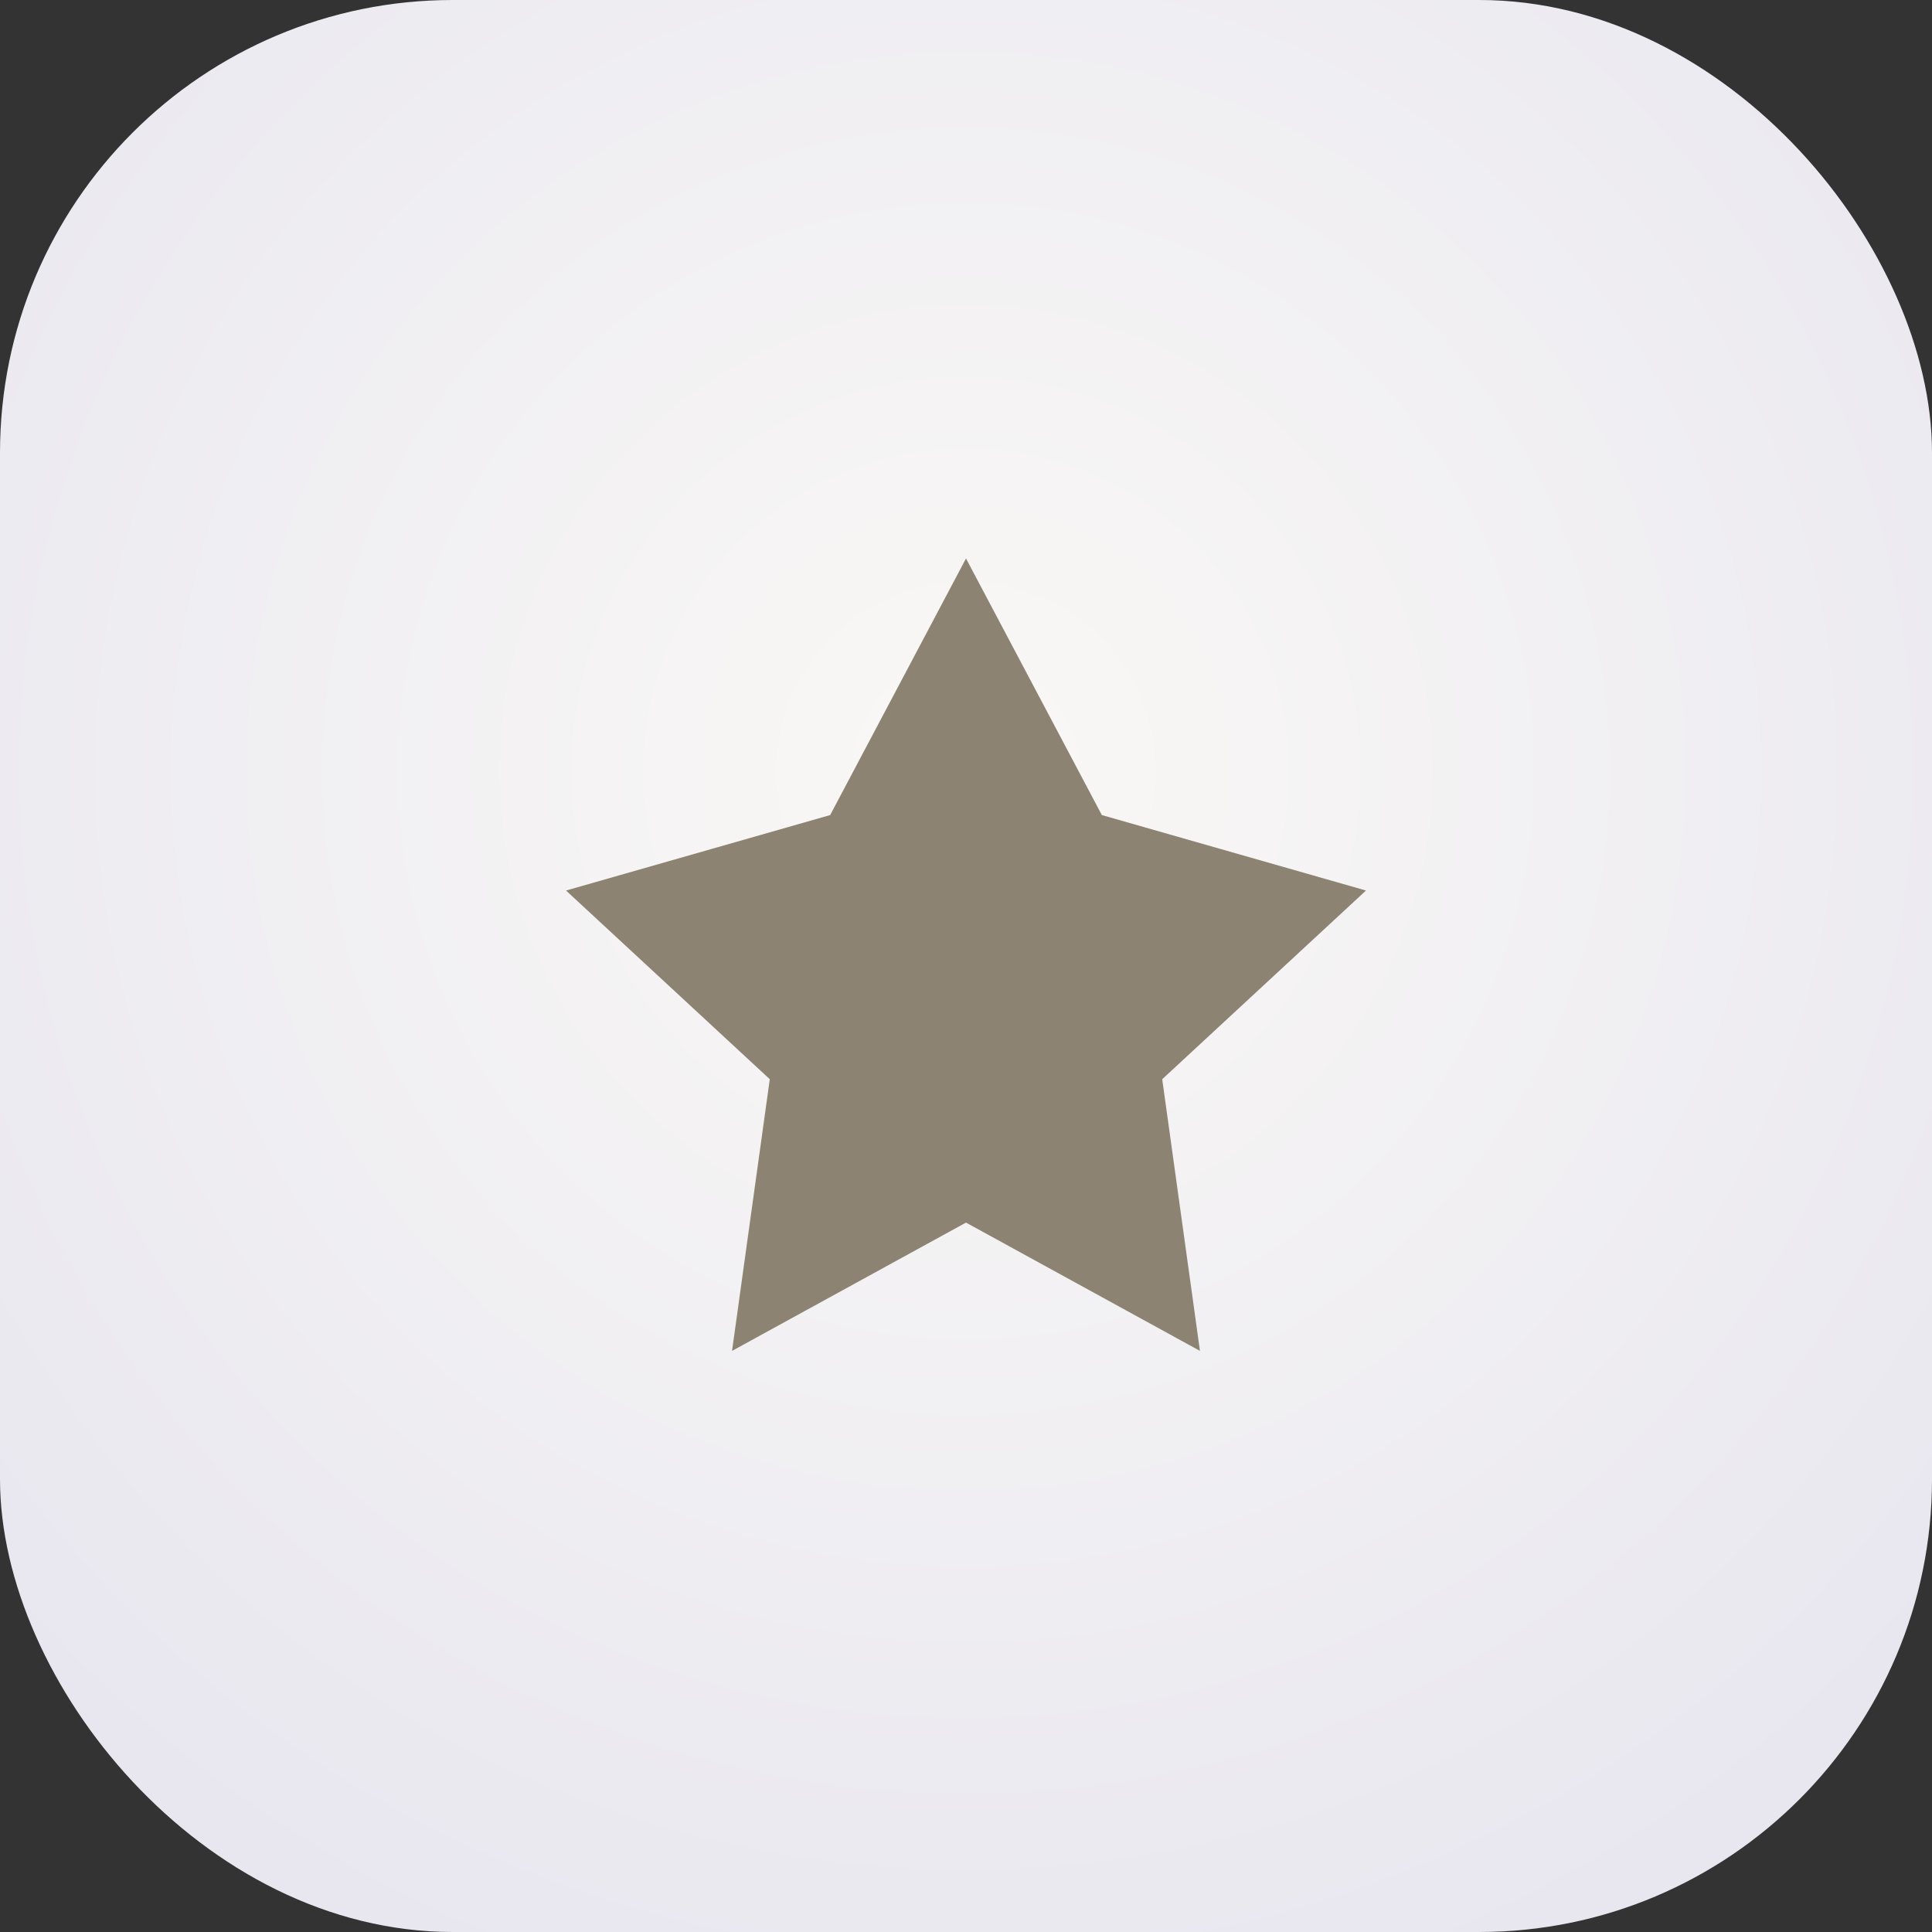
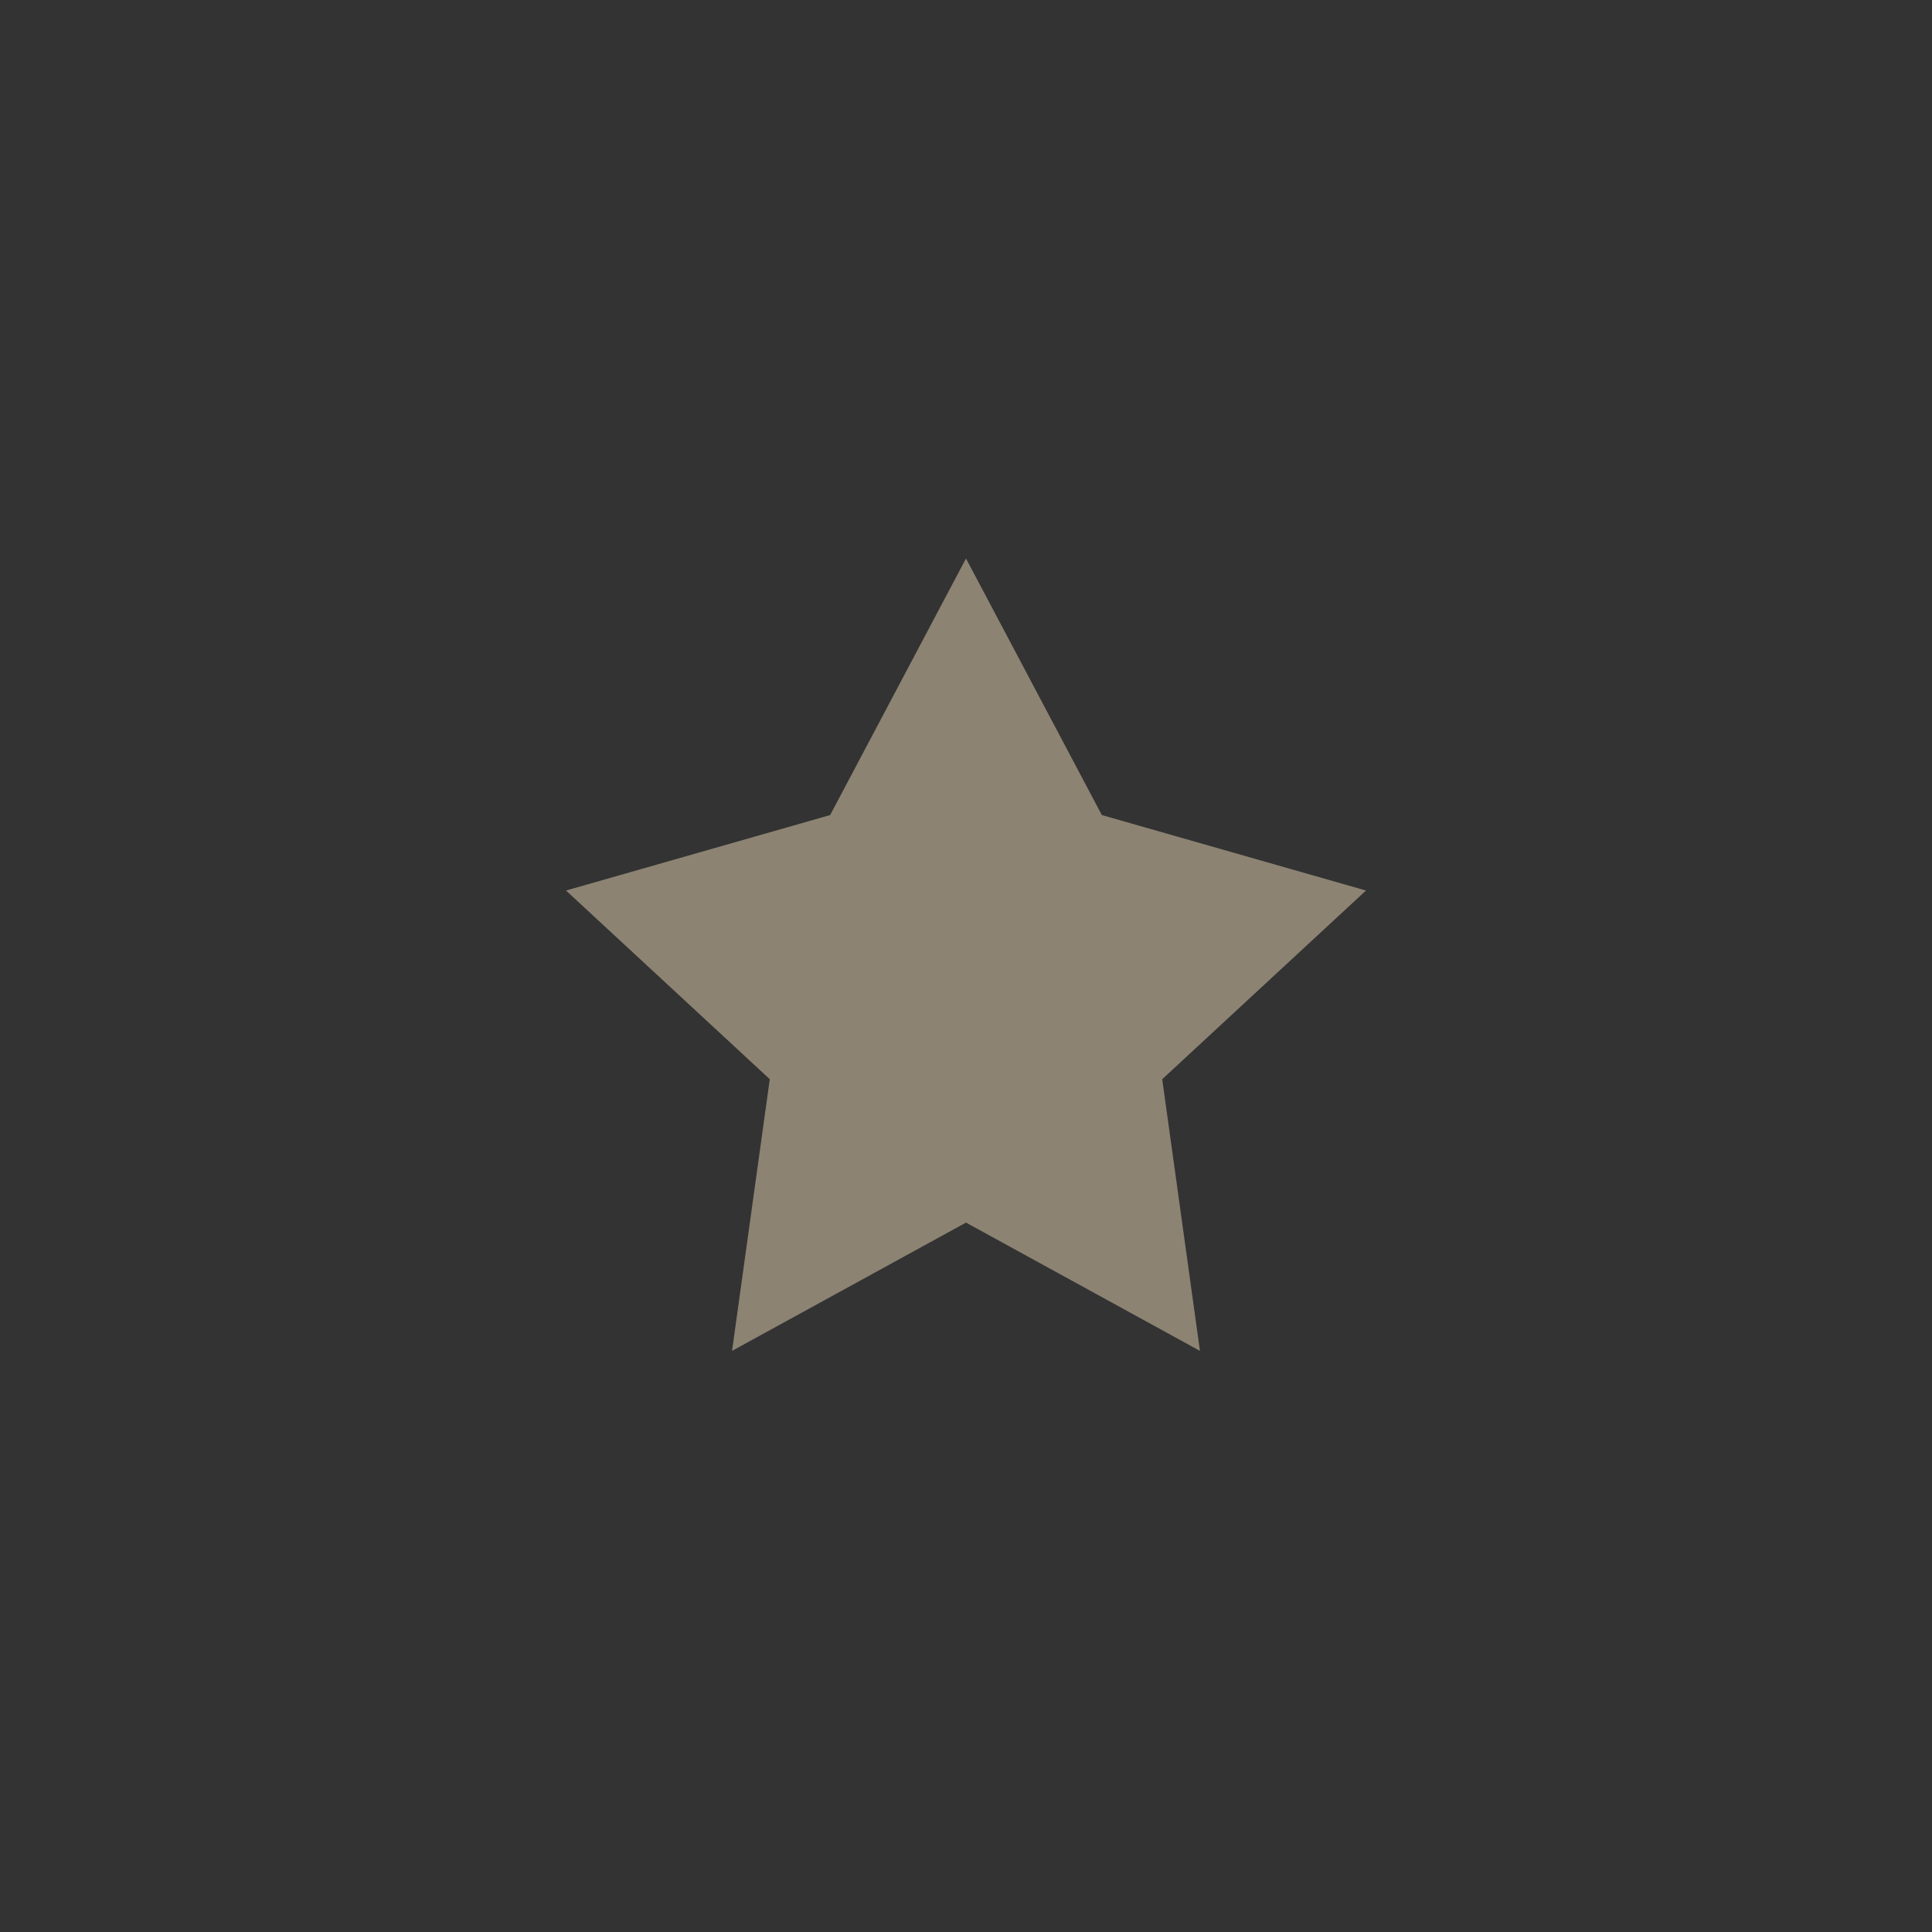
<svg xmlns="http://www.w3.org/2000/svg" viewBox="0 0 512 512" height="512" width="512">
  <rect x="0" y="0" width="512" height="512" fill="#333333" stroke="none" />
  <defs>
    <radialGradient r="70%" cy="40%" cx="50%" id="bg">
      <stop stop-color="#FAF8F5" offset="0%" />
      <stop stop-color="#E7E6EF" offset="100%" />
    </radialGradient>
  </defs>
-   <rect fill="url(#bg)" rx="120" height="512" width="512" />
  <g fill="#8C8373" transform="translate(256 256)">
-     <path d="M0-108l36 68 70 20-54 50 10 72-62-34-62 34 10-72-54-50 70-20z" />
+     <path d="M0-108l36 68 70 20-54 50 10 72-62-34-62 34 10-72-54-50 70-20" />
  </g>
</svg>